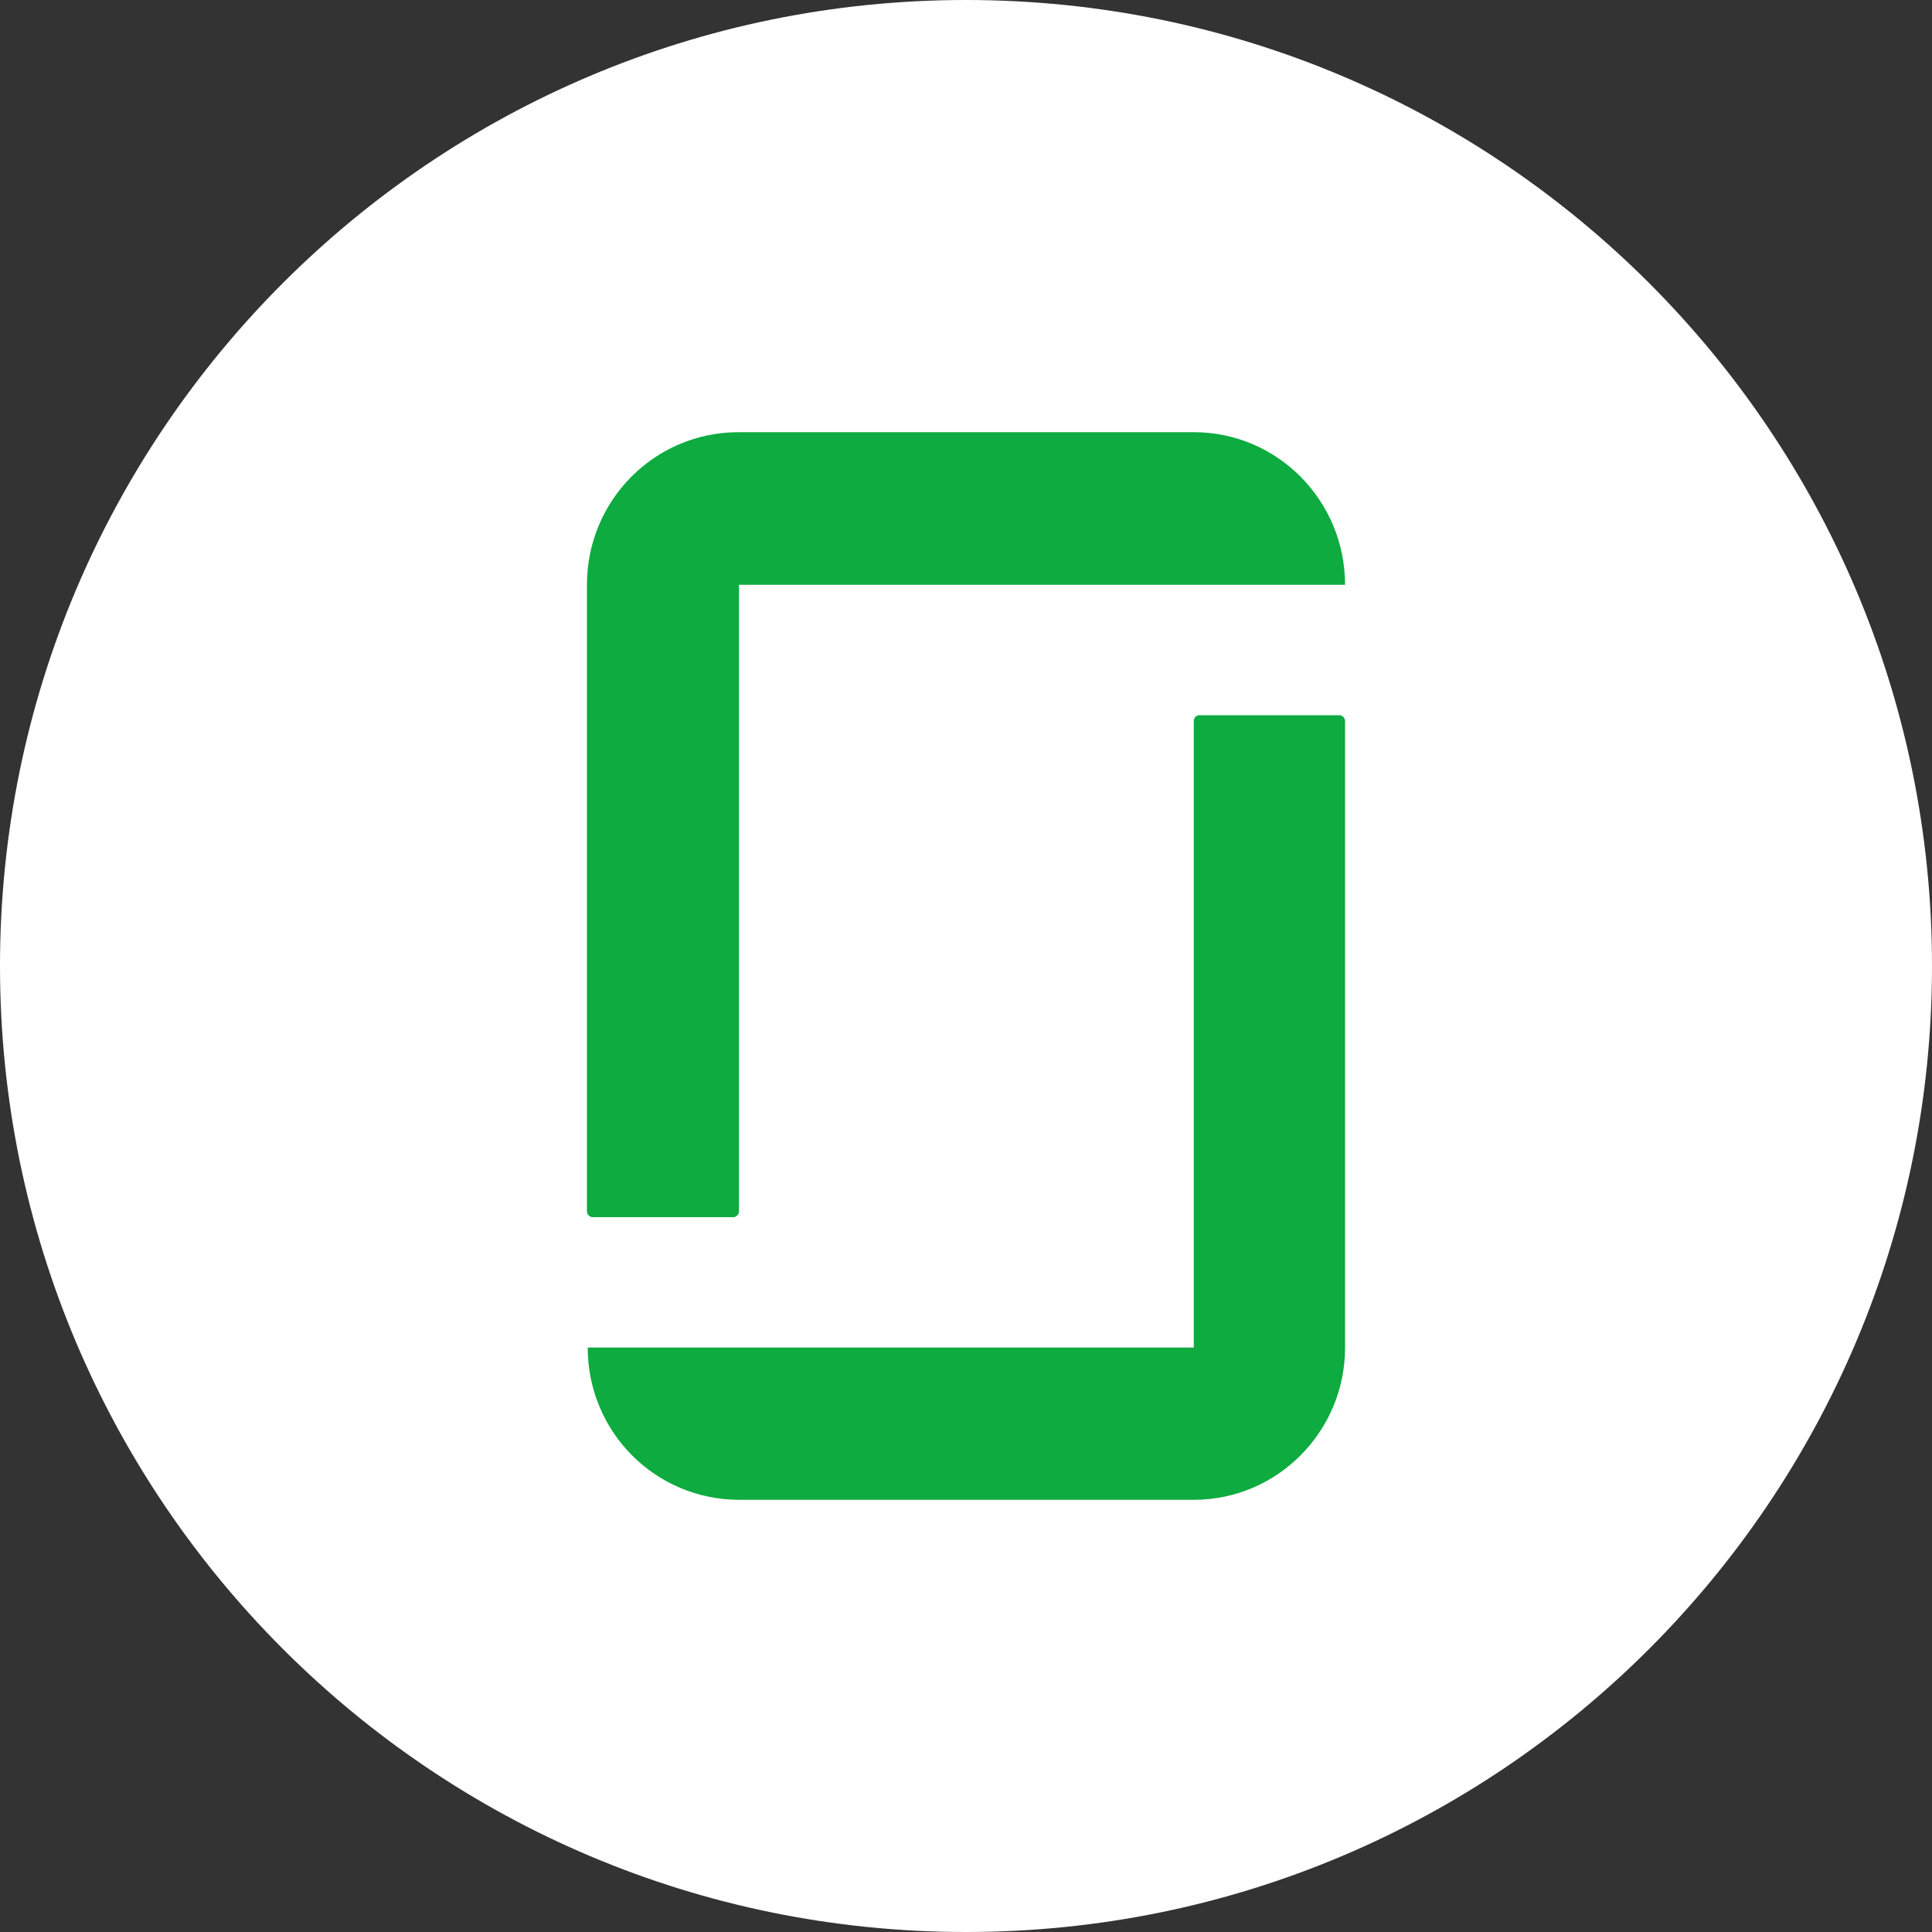
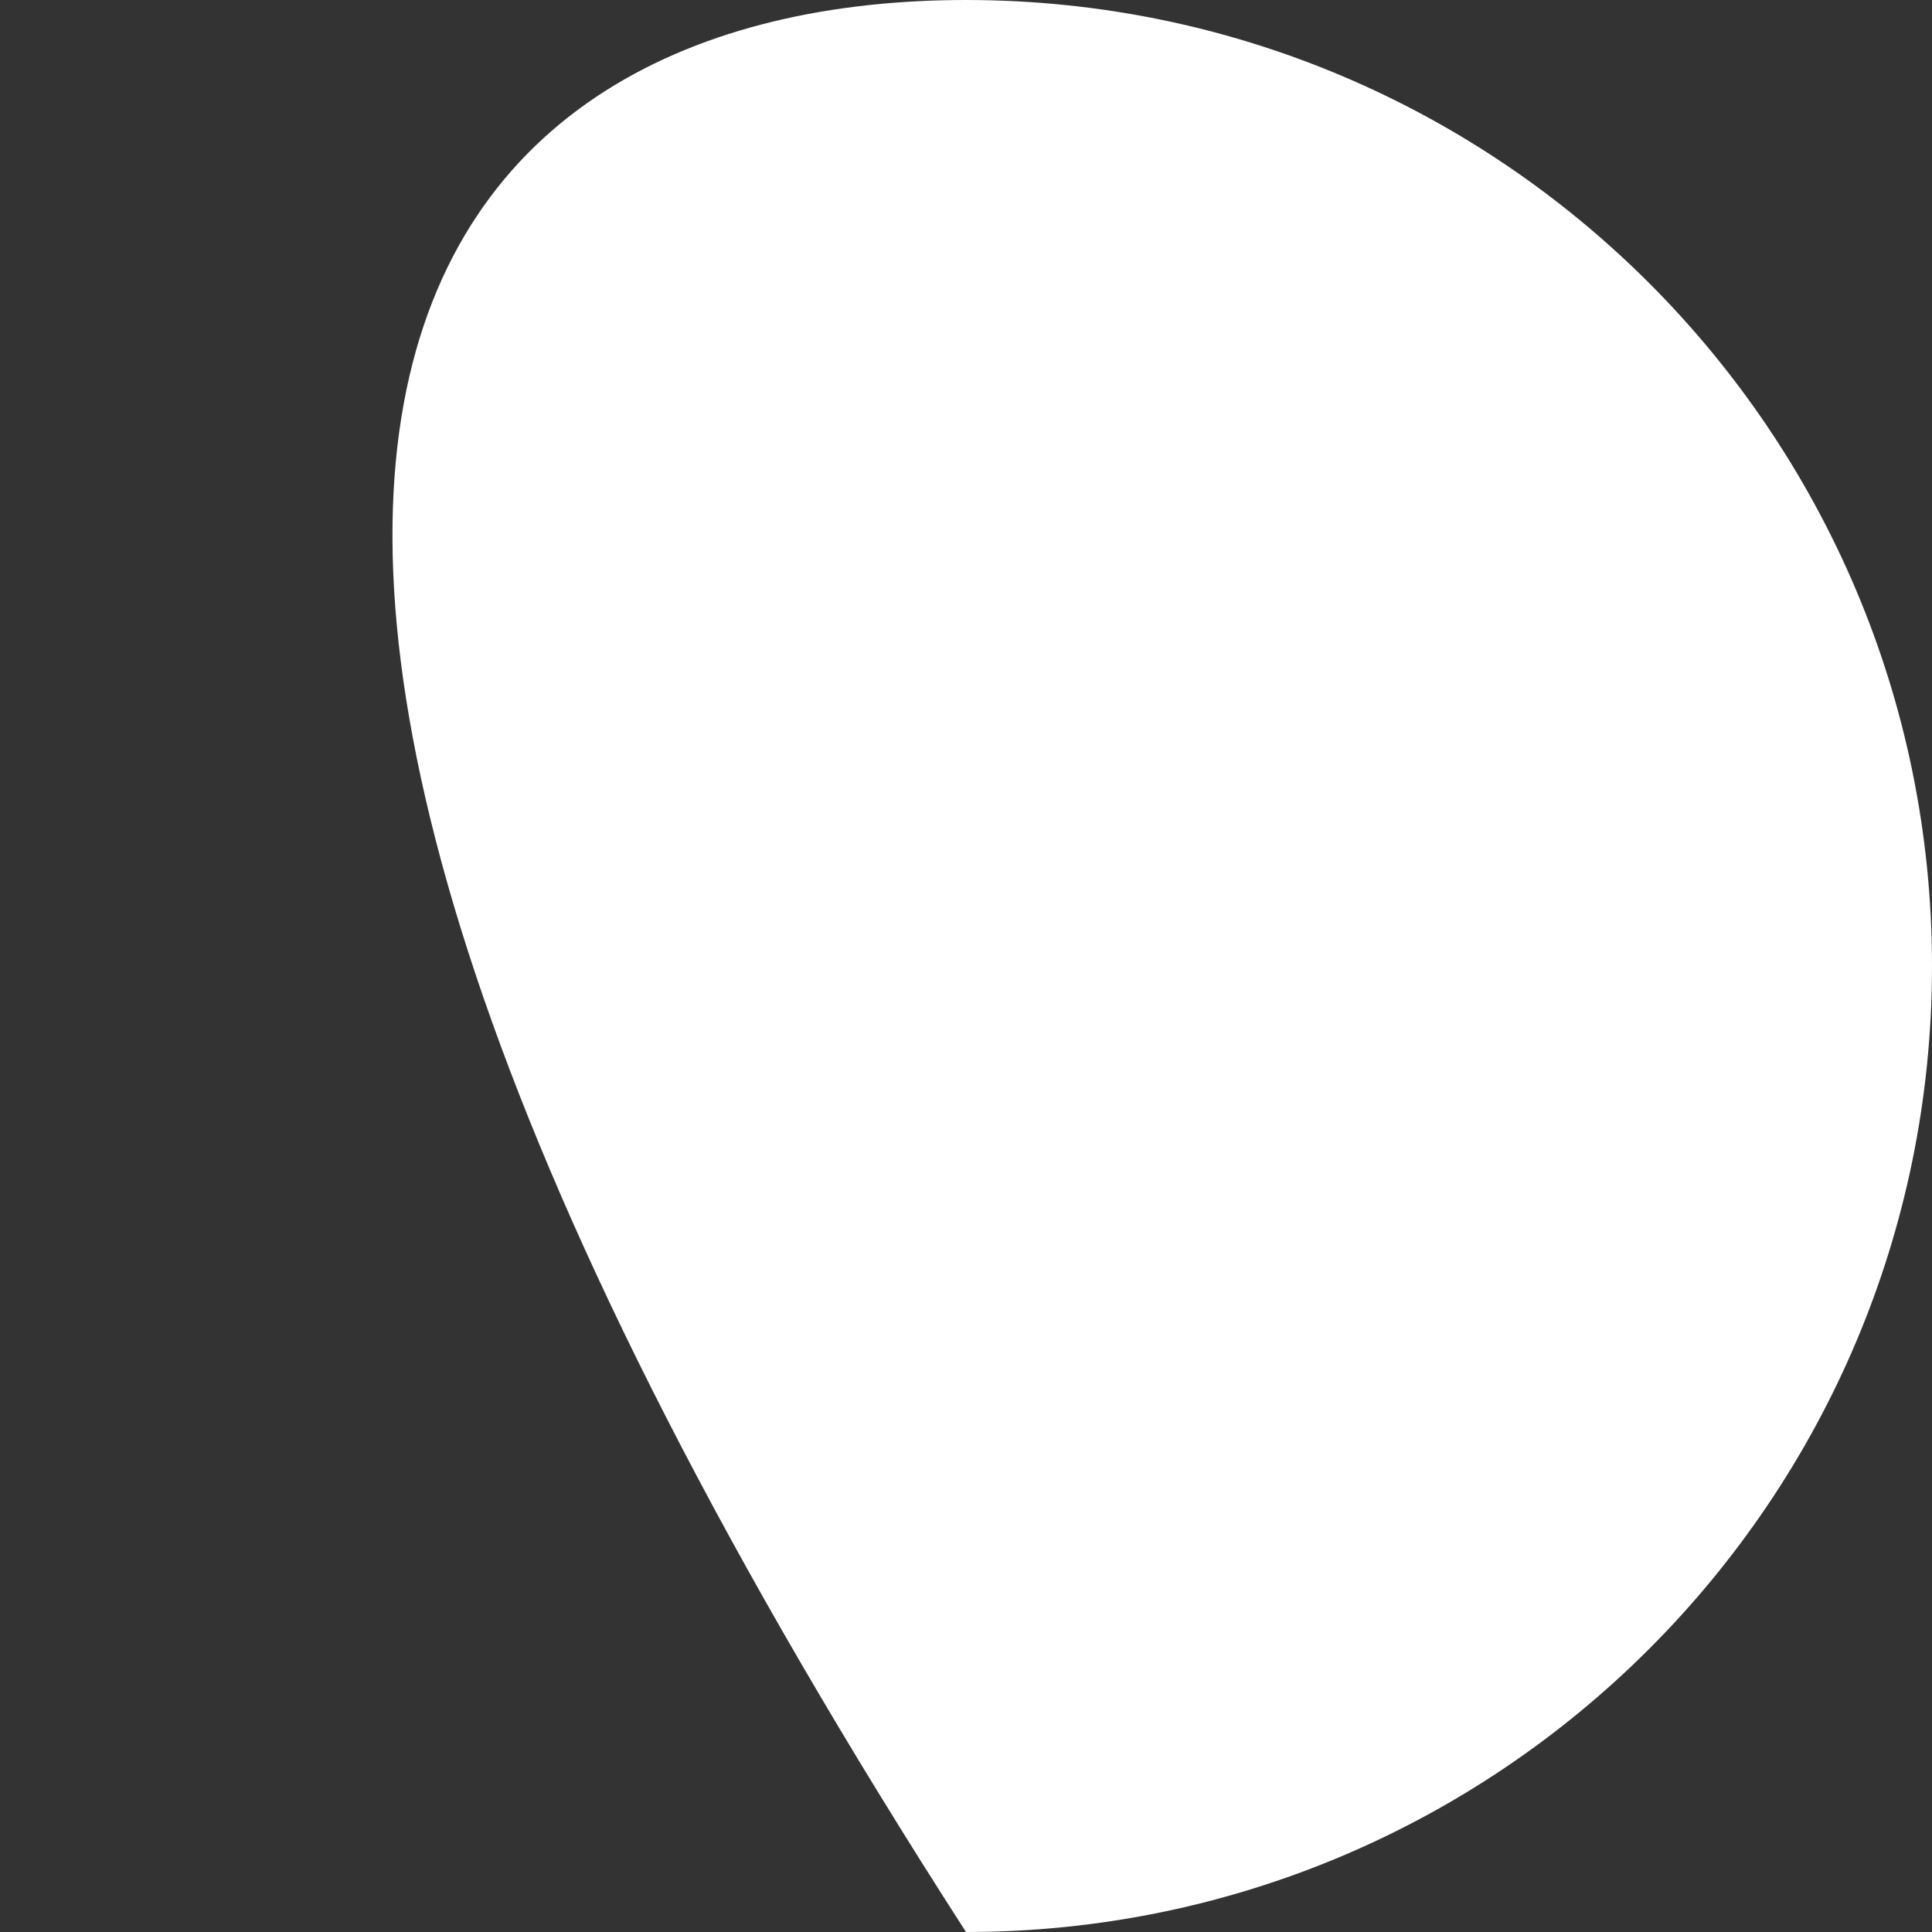
<svg xmlns="http://www.w3.org/2000/svg" version="1.1" id="Layer_1" x="0px" y="0px" viewBox="0 0 100 100" style="enable-background:new 0 0 100 100;" xml:space="preserve">
  <rect x="0" y="0" width="100" height="100" fill="#333333" stroke="none" />
  <style type="text/css">
	.st0{fill:#FFFFFF;}
	.st1{fill-rule:evenodd;clip-rule:evenodd;fill:#0DAB40;}
</style>
  <g>
    <g>
-       <path class="st0" d="M50,100L50,100C22.39,100,0,77.61,0,50v0C0,22.39,22.39,0,50,0h0c27.61,0,50,22.39,50,50v0    C100,77.61,77.61,100,50,100z" />
+       <path class="st0" d="M50,100L50,100v0C0,22.39,22.39,0,50,0h0c27.61,0,50,22.39,50,50v0    C100,77.61,77.61,100,50,100z" />
    </g>
-     <path id="path16" class="st1" d="M61.79,69.75H30.42c0,4.37,3.5,7.88,7.85,7.88h23.52c4.33,0,7.83-3.54,7.83-7.88V37.32   c0-0.15-0.13-0.3-0.28-0.3h-7.27c-0.15,0-0.28,0.13-0.28,0.3V69.75z M61.79,22.37c4.33,0,7.83,3.54,7.83,7.9H38.25V62.7   c0,0.15-0.13,0.3-0.3,0.3h-7.27c-0.15,0-0.3-0.13-0.3-0.3V30.27c0-4.37,3.5-7.9,7.85-7.9L61.79,22.37L61.79,22.37" />
  </g>
</svg>